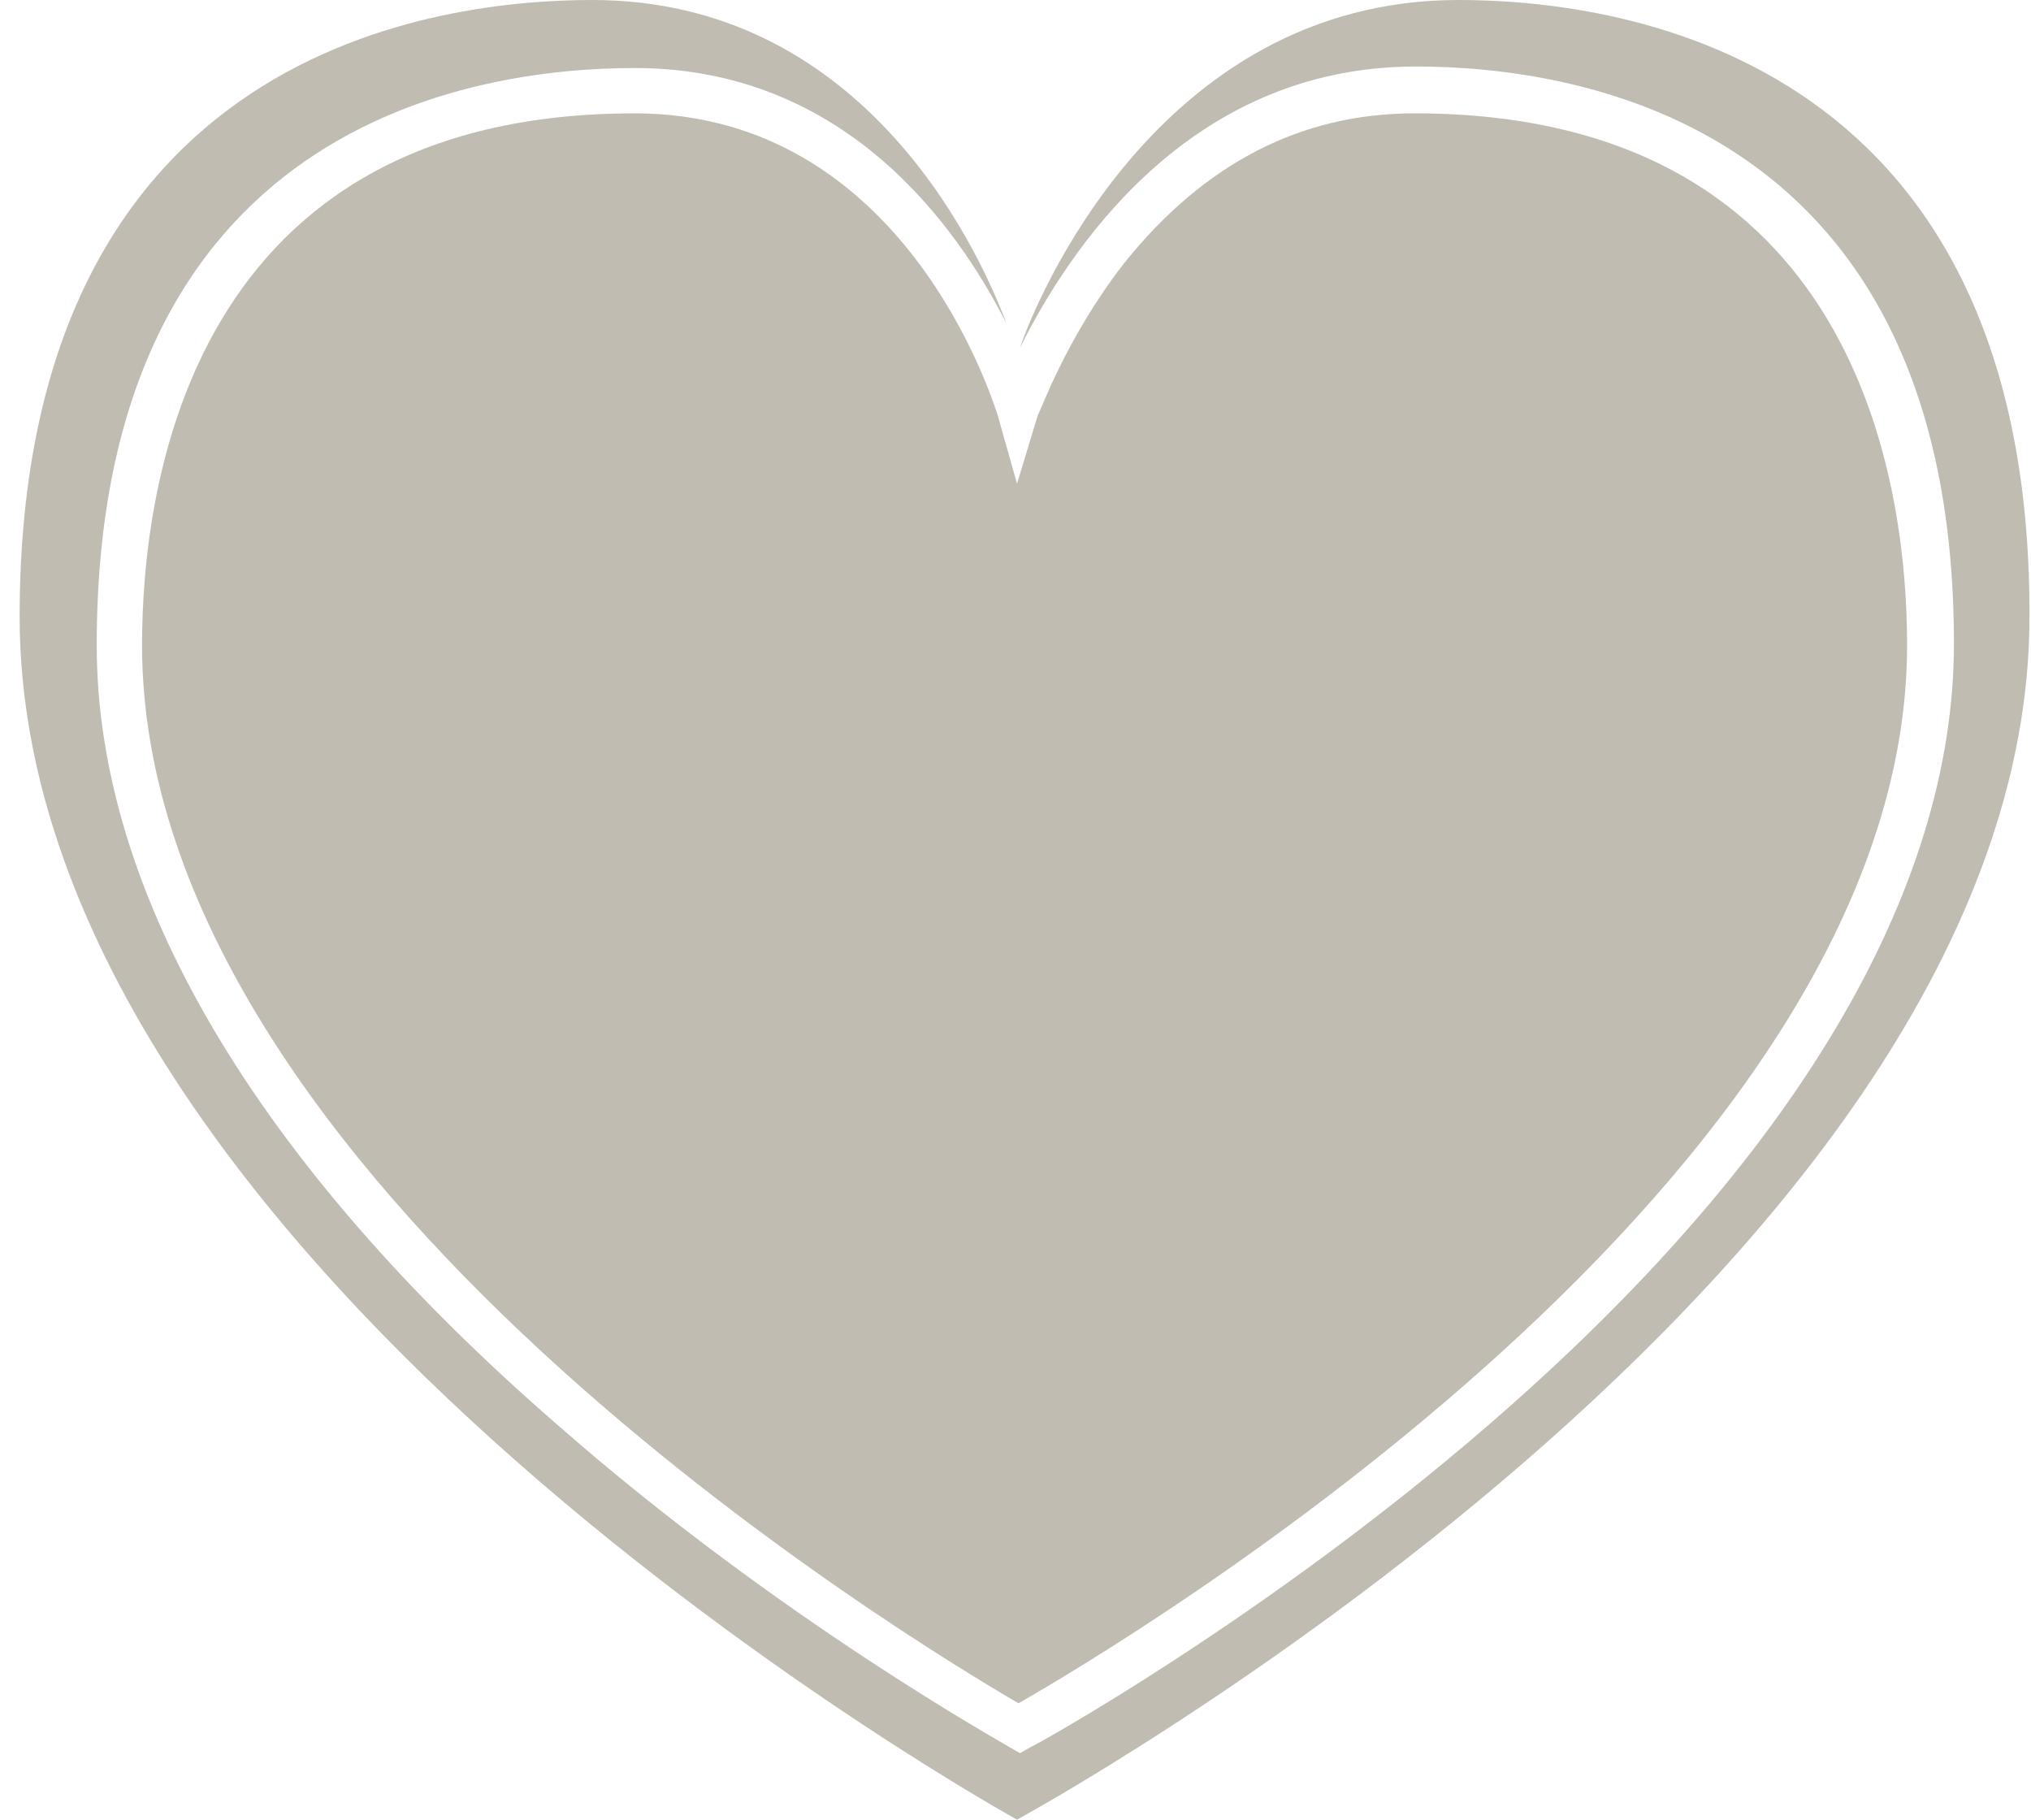
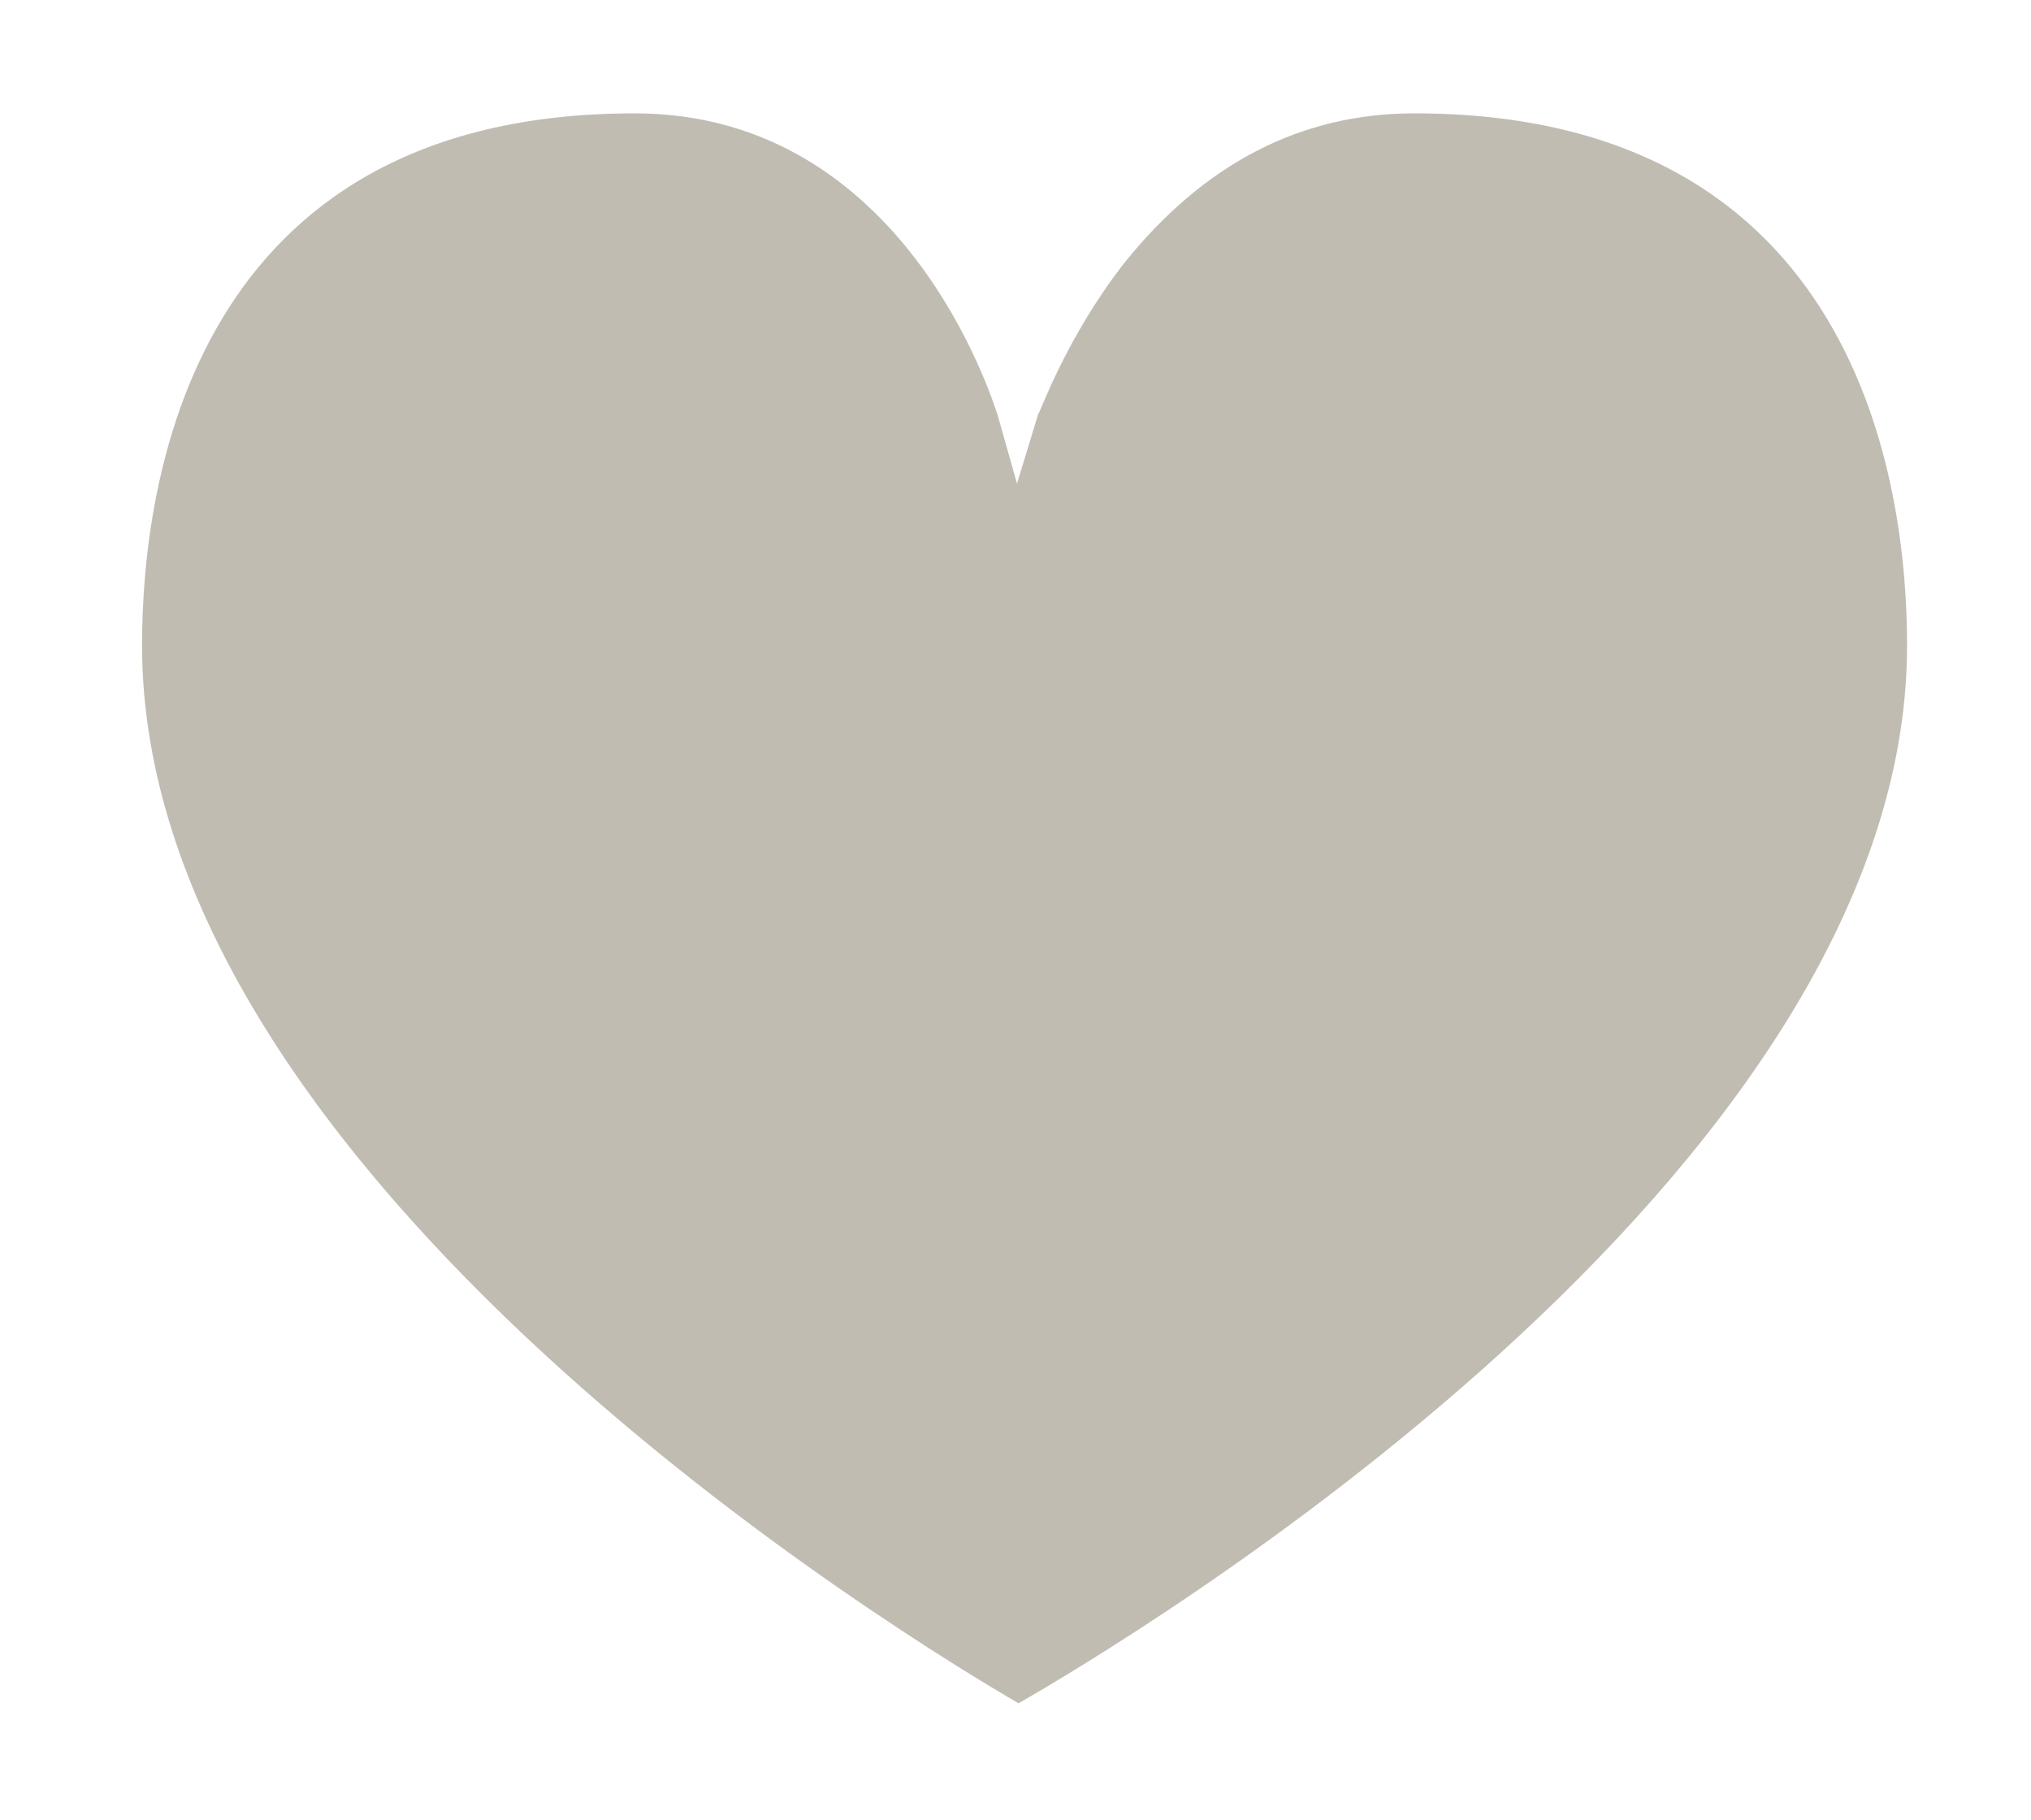
<svg xmlns="http://www.w3.org/2000/svg" version="1.0" id="Calque_1" x="0px" y="0px" viewBox="0 0 134.4 120.4" style="enable-background:new 0 0 134.4 120.4;" xml:space="preserve">
  <style type="text/css">
	.st0{fill:#C1BCB2;}
</style>
  <g>
-     <path class="st0" d="M96.5,0c-20,0-28.1,20.3-29,23c0,0,0,0,0,0c3.1-6.2,11-18.6,26.2-18.6c10.7,0,35.6,3.7,35.6,38.2   c0,16.4-10.6,34.2-30.7,51.6c-15,13-30.3,21.4-30.4,21.4l-0.7,0.4l-0.7-0.4c-0.1-0.1-15.2-8.4-30-21.4C16.9,76.9,6.4,59.1,6.4,42.7   C6.4,8.2,31.3,4.5,42,4.5c13.9,0,21.3,10.4,24.6,16.9C64.5,15.8,56.8,0,39.2,0C29.5,0,1.3,2.9,1.3,40.8c0,43.2,66,79.6,66,79.6   s67-36.4,67-79.6C134.4,2.9,106.2,0,96.5,0z" />
    <path class="st0" d="M42,7.5C12.6,7.5,9.4,32.1,9.4,42.7c0,35.3,51.3,66.1,58,70c6.8-3.9,58.8-34.7,58.8-70   c0-10.6-3.2-35.2-32.6-35.2c-7.5,0-13.9,3.3-19.2,9.9c-3.9,5-5.6,10-5.7,10L67.3,32L66,27.4C65.7,26.6,59.9,7.5,42,7.5z" />
  </g>
</svg>